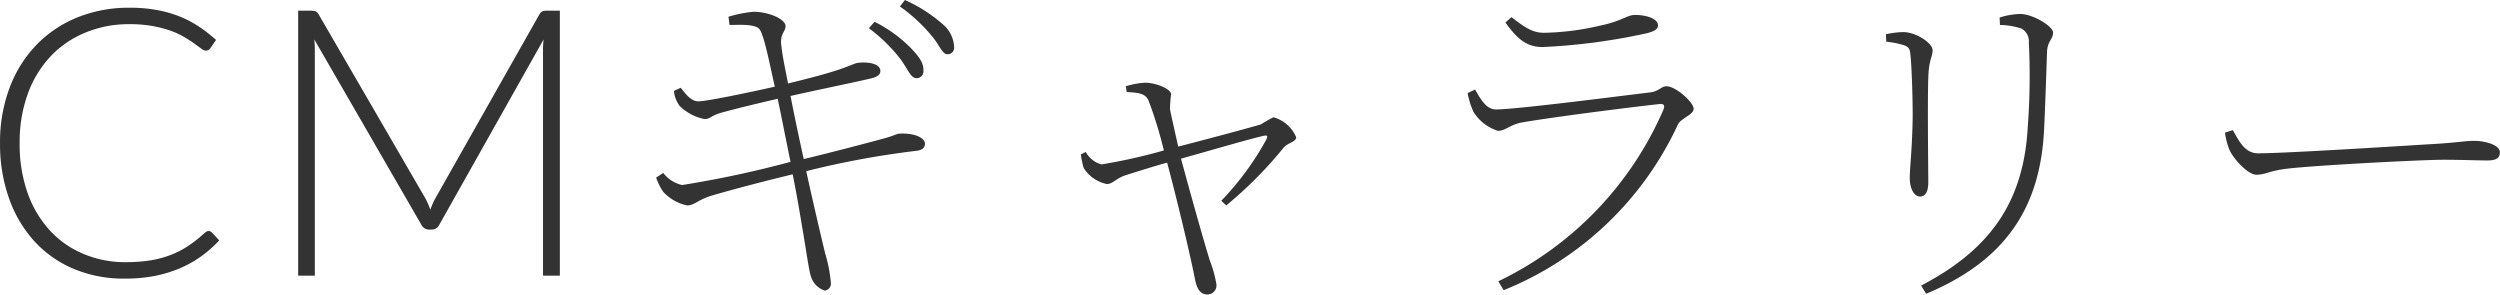
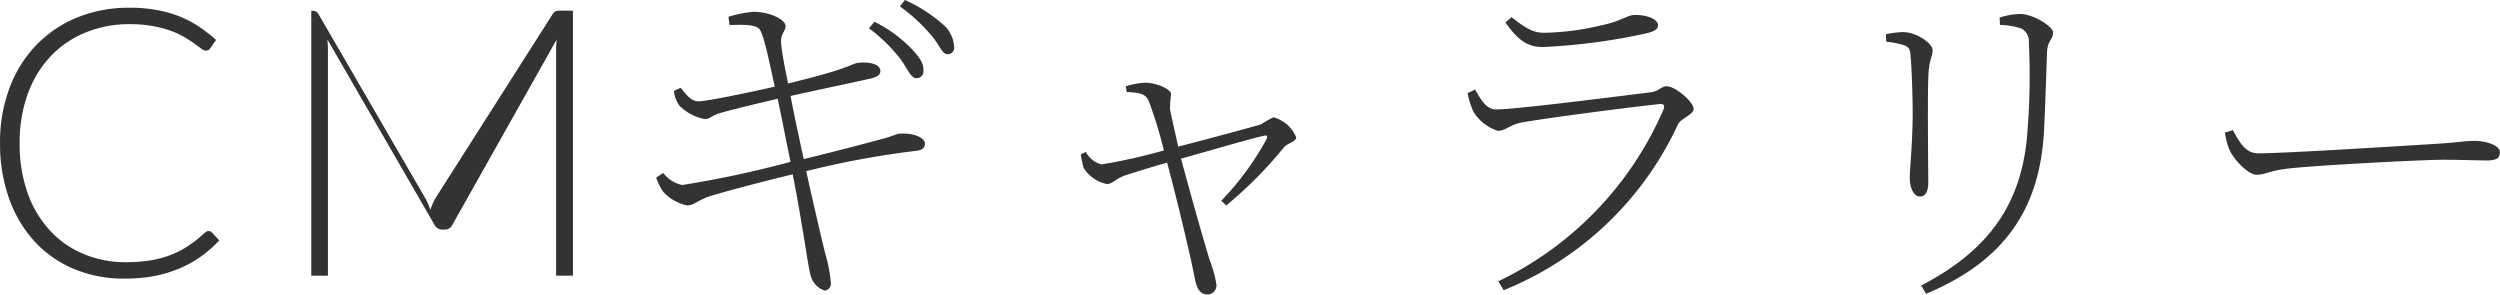
<svg xmlns="http://www.w3.org/2000/svg" width="252.406" height="29.75" viewBox="0 0 252.406 29.75">
  <defs>
    <style>
      .cls-1 {
        fill: #333;
        fill-rule: evenodd;
      }
    </style>
  </defs>
-   <path id="lead-cm.svg" class="cls-1" d="M614.7,6709.6a1.216,1.216,0,0,0-.179.12,12.9,12.9,0,0,1-1.607,1.28,8.983,8.983,0,0,1-1.758.93,10.442,10.442,0,0,1-2.069.57,16.256,16.256,0,0,1-2.561.19,10.807,10.807,0,0,1-4.243-.83,9.605,9.605,0,0,1-3.393-2.36,10.95,10.95,0,0,1-2.249-3.77,14.709,14.709,0,0,1-.812-5.06,14.26,14.26,0,0,1,.822-4.98,10.968,10.968,0,0,1,2.3-3.78,10.029,10.029,0,0,1,3.515-2.4,11.48,11.48,0,0,1,4.48-.85,12.861,12.861,0,0,1,2.362.2,11.988,11.988,0,0,1,1.834.49,7.826,7.826,0,0,1,1.37.65c0.384,0.23.712,0.44,0.983,0.64s0.494,0.36.671,0.49a0.823,0.823,0,0,0,.434.2,0.534,0.534,0,0,0,.473-0.23l0.586-.85a15.984,15.984,0,0,0-1.815-1.4,10.712,10.712,0,0,0-1.975-1.01,11.915,11.915,0,0,0-2.258-.62,14.636,14.636,0,0,0-2.665-.22,13.875,13.875,0,0,0-5.321.99,12,12,0,0,0-4.139,2.8,12.574,12.574,0,0,0-2.683,4.32,15.515,15.515,0,0,0-.955,5.56,16.33,16.33,0,0,0,.926,5.63,12.646,12.646,0,0,0,2.58,4.32,11.327,11.327,0,0,0,3.969,2.76,12.99,12.99,0,0,0,5.094.97,16.03,16.03,0,0,0,3.052-.27,13.323,13.323,0,0,0,2.551-.78,11.247,11.247,0,0,0,2.146-1.21,11.948,11.948,0,0,0,1.814-1.6l-0.756-.81a0.429,0.429,0,0,0-.321-0.13A0.331,0.331,0,0,0,614.7,6709.6Zm22.1-3.34-10.791-18.6a0.694,0.694,0,0,0-.312-0.3,1.244,1.244,0,0,0-.426-0.06h-1.323v26.75h1.683v-22.8a10,10,0,0,0-.057-1.05l10.811,18.71a0.864,0.864,0,0,0,.756.49h0.3a0.836,0.836,0,0,0,.756-0.49l10.527-18.7c-0.037.37-.056,0.72-0.056,1.04v22.8h1.7V6687.3h-1.342a1.159,1.159,0,0,0-.416.06,0.705,0.705,0,0,0-.3.3L637.8,6706.24a5.015,5.015,0,0,0-.274.56c-0.082.19-.161,0.39-0.236,0.59a7.7,7.7,0,0,0-.492-1.13h0Zm44.77-17.19a16.387,16.387,0,0,1,3.2,3.13c0.684,0.93,1.008,1.87,1.548,1.91a0.686,0.686,0,0,0,.756-0.76c0.036-.72-0.36-1.33-1.26-2.27a13.77,13.77,0,0,0-3.672-2.66Zm-14.074-.33c0.9,0,2.664-.14,3.06.47,0.468,0.72,1.008,3.53,1.512,5.76-2.88.65-6.912,1.48-7.7,1.48s-1.295-.76-1.8-1.37l-0.684.32a3.062,3.062,0,0,0,.576,1.51,4.919,4.919,0,0,0,2.519,1.33c0.576,0,.612-0.32,1.584-0.61,1.512-.43,3.636-0.93,5.795-1.44,0.324,1.48.792,3.93,1.3,6.37a105.975,105.975,0,0,1-10.942,2.34,3.281,3.281,0,0,1-1.908-1.22l-0.72.47a5.928,5.928,0,0,0,.72,1.44,4.523,4.523,0,0,0,2.412,1.37c0.72,0,1.044-.54,2.447-0.98,2.052-.61,5.616-1.54,8.207-2.16,0.4,1.98.72,3.89,0.936,5.19,0.36,2.05.684,4.39,0.864,4.96a2.167,2.167,0,0,0,1.44,1.59,0.711,0.711,0,0,0,.612-0.83,14.608,14.608,0,0,0-.576-2.95c-0.36-1.48-1.116-4.68-1.908-8.28a89.139,89.139,0,0,1,11.087-2.05c0.72-.07.9-0.4,0.9-0.72,0-.65-1.224-1.12-2.628-1.01-0.324.04-.432,0.18-1.476,0.47s-5.4,1.44-8.135,2.09c-0.468-2.13-.936-4.32-1.332-6.37,2.232-.51,5.9-1.26,7.811-1.7,0.684-.14,1.26-0.32,1.26-0.82,0-.76-1.26-0.94-2.232-0.83-0.359.03-.791,0.32-2.267,0.79s-3.2.9-4.824,1.3c-0.324-1.7-.54-2.6-0.684-3.89-0.144-1.15.432-1.3,0.432-1.91,0-.68-1.655-1.44-3.239-1.44a12.422,12.422,0,0,0-2.52.5Zm17.206-1.87a16.973,16.973,0,0,1,3.168,2.92c0.791,0.9,1.079,1.87,1.583,1.9a0.65,0.65,0,0,0,.72-0.75,3.189,3.189,0,0,0-1.188-2.31,15.132,15.132,0,0,0-3.779-2.41Zm22.9,8.64c1.224,0.07,1.872.14,2.2,0.86a41.416,41.416,0,0,1,1.548,5.04,56.061,56.061,0,0,1-6.3,1.41,2.572,2.572,0,0,1-1.583-1.26l-0.5.25a9.657,9.657,0,0,0,.288,1.37,3.622,3.622,0,0,0,2.339,1.62c0.576,0,.9-0.54,1.836-0.87,0.576-.18,2.592-0.83,4.248-1.29,0.827,3.06,2.267,8.96,2.807,11.73,0.18,0.94.5,1.58,1.26,1.58a0.908,0.908,0,0,0,.9-1.08,11.769,11.769,0,0,0-.648-2.33c-0.576-1.84-1.944-6.7-2.916-10.3,2.592-.72,7.019-2.02,8.315-2.3,0.36-.08.5-0.04,0.288,0.39a29.054,29.054,0,0,1-4.535,6.16l0.5,0.47a40.781,40.781,0,0,0,5.8-5.84c0.432-.5,1.26-0.57,1.26-1.04a3.469,3.469,0,0,0-2.3-2.02,14.009,14.009,0,0,0-1.26.72c-1.224.36-5.795,1.59-8.351,2.24-0.324-1.48-.72-3.17-0.828-3.78a13.812,13.812,0,0,1,.108-1.51c0-.51-1.475-1.16-2.627-1.16a7.969,7.969,0,0,0-1.944.36Zm34.993,1.98a4.5,4.5,0,0,0,2.483,1.94c0.756,0,1.224-.61,2.34-0.83,2.52-.46,10.619-1.51,13.93-1.87,0.5-.07.612,0.15,0.432,0.58a34.335,34.335,0,0,1-16.666,17.31l0.54,0.9a32.92,32.92,0,0,0,17.6-16.74c0.324-.64,1.584-0.97,1.584-1.58,0-.65-1.8-2.27-2.736-2.27-0.54,0-.756.51-1.656,0.62-2.411.28-13.462,1.72-15.55,1.72-0.936,0-1.475-.86-2.123-2.01l-0.756.36A8.176,8.176,0,0,0,742.6,6697.49Zm18.645-8.71c0-.65-1.116-1.05-2.3-1.05-0.864,0-1.3.62-3.564,1.08a26.439,26.439,0,0,1-5.651.72c-1.152,0-1.944-.54-3.276-1.58l-0.612.54c1.152,1.62,2.124,2.48,3.744,2.48a61.206,61.206,0,0,0,10.042-1.29C760.773,6689.46,761.241,6689.21,761.241,6688.78Zm38.988,10.36c0.108-2.23.216-5.47,0.288-7.63,0.036-1.18.612-1.29,0.612-2.01,0-.61-2.016-1.87-3.347-1.87a7.547,7.547,0,0,0-2.052.36l0.036,0.75a7.379,7.379,0,0,1,2.16.36,1.453,1.453,0,0,1,.756,1.41,68.53,68.53,0,0,1-.108,8.49c-0.4,7.49-3.672,12.35-10.763,16.05l0.5,0.83C796.126,6712.61,799.869,6707.39,800.229,6699.14Zm-14.146-8.35c0.612,0.22.612,0.51,0.684,1.41,0.108,1.26.216,4.68,0.18,6.3-0.072,3.13-.288,4.71-0.288,5.68,0,1.01.4,1.88,1.044,1.88,0.4,0,.828-0.29.828-1.44,0-1.08-.108-9.65.036-11.2,0.108-1.26.4-1.55,0.4-2.12,0-.76-1.728-1.84-2.952-1.84a8.566,8.566,0,0,0-1.764.22l0.036,0.75A8.9,8.9,0,0,1,786.083,6690.79Zm32.4,8.82a7.294,7.294,0,0,0,.432,1.69c0.432,1.01,1.908,2.56,2.736,2.56,0.936,0,1.295-.4,3.131-0.61,2.664-.33,13.607-0.9,15.694-0.9,2.052,0,3.312.07,4.5,0.07,1.08,0,1.26-.36,1.26-0.83,0-.75-1.512-1.15-2.592-1.15-0.936,0-1.692.18-4.1,0.32-1.439.08-14.758,0.94-17.709,0.94-1.332,0-1.908-1.19-2.556-2.34Z" transform="translate(-593.844 -6686.22)" />
+   <path id="lead-cm.svg" class="cls-1" d="M614.7,6709.6a1.216,1.216,0,0,0-.179.12,12.9,12.9,0,0,1-1.607,1.28,8.983,8.983,0,0,1-1.758.93,10.442,10.442,0,0,1-2.069.57,16.256,16.256,0,0,1-2.561.19,10.807,10.807,0,0,1-4.243-.83,9.605,9.605,0,0,1-3.393-2.36,10.95,10.95,0,0,1-2.249-3.77,14.709,14.709,0,0,1-.812-5.06,14.26,14.26,0,0,1,.822-4.98,10.968,10.968,0,0,1,2.3-3.78,10.029,10.029,0,0,1,3.515-2.4,11.48,11.48,0,0,1,4.48-.85,12.861,12.861,0,0,1,2.362.2,11.988,11.988,0,0,1,1.834.49,7.826,7.826,0,0,1,1.37.65c0.384,0.23.712,0.44,0.983,0.64s0.494,0.36.671,0.49a0.823,0.823,0,0,0,.434.2,0.534,0.534,0,0,0,.473-0.23l0.586-.85a15.984,15.984,0,0,0-1.815-1.4,10.712,10.712,0,0,0-1.975-1.01,11.915,11.915,0,0,0-2.258-.62,14.636,14.636,0,0,0-2.665-.22,13.875,13.875,0,0,0-5.321.99,12,12,0,0,0-4.139,2.8,12.574,12.574,0,0,0-2.683,4.32,15.515,15.515,0,0,0-.955,5.56,16.33,16.33,0,0,0,.926,5.63,12.646,12.646,0,0,0,2.58,4.32,11.327,11.327,0,0,0,3.969,2.76,12.99,12.99,0,0,0,5.094.97,16.03,16.03,0,0,0,3.052-.27,13.323,13.323,0,0,0,2.551-.78,11.247,11.247,0,0,0,2.146-1.21,11.948,11.948,0,0,0,1.814-1.6l-0.756-.81a0.429,0.429,0,0,0-.321-0.13A0.331,0.331,0,0,0,614.7,6709.6Zm22.1-3.34-10.791-18.6a0.694,0.694,0,0,0-.312-0.3,1.244,1.244,0,0,0-.426-0.06v26.75h1.683v-22.8a10,10,0,0,0-.057-1.05l10.811,18.71a0.864,0.864,0,0,0,.756.49h0.3a0.836,0.836,0,0,0,.756-0.49l10.527-18.7c-0.037.37-.056,0.72-0.056,1.04v22.8h1.7V6687.3h-1.342a1.159,1.159,0,0,0-.416.06,0.705,0.705,0,0,0-.3.3L637.8,6706.24a5.015,5.015,0,0,0-.274.56c-0.082.19-.161,0.39-0.236,0.59a7.7,7.7,0,0,0-.492-1.13h0Zm44.77-17.19a16.387,16.387,0,0,1,3.2,3.13c0.684,0.93,1.008,1.87,1.548,1.91a0.686,0.686,0,0,0,.756-0.76c0.036-.72-0.36-1.33-1.26-2.27a13.77,13.77,0,0,0-3.672-2.66Zm-14.074-.33c0.9,0,2.664-.14,3.06.47,0.468,0.72,1.008,3.53,1.512,5.76-2.88.65-6.912,1.48-7.7,1.48s-1.295-.76-1.8-1.37l-0.684.32a3.062,3.062,0,0,0,.576,1.51,4.919,4.919,0,0,0,2.519,1.33c0.576,0,.612-0.32,1.584-0.61,1.512-.43,3.636-0.93,5.795-1.44,0.324,1.48.792,3.93,1.3,6.37a105.975,105.975,0,0,1-10.942,2.34,3.281,3.281,0,0,1-1.908-1.22l-0.72.47a5.928,5.928,0,0,0,.72,1.44,4.523,4.523,0,0,0,2.412,1.37c0.72,0,1.044-.54,2.447-0.98,2.052-.61,5.616-1.54,8.207-2.16,0.4,1.98.72,3.89,0.936,5.19,0.36,2.05.684,4.39,0.864,4.96a2.167,2.167,0,0,0,1.44,1.59,0.711,0.711,0,0,0,.612-0.83,14.608,14.608,0,0,0-.576-2.95c-0.36-1.48-1.116-4.68-1.908-8.28a89.139,89.139,0,0,1,11.087-2.05c0.72-.07.9-0.4,0.9-0.72,0-.65-1.224-1.12-2.628-1.01-0.324.04-.432,0.18-1.476,0.47s-5.4,1.44-8.135,2.09c-0.468-2.13-.936-4.32-1.332-6.37,2.232-.51,5.9-1.26,7.811-1.7,0.684-.14,1.26-0.32,1.26-0.82,0-.76-1.26-0.94-2.232-0.83-0.359.03-.791,0.32-2.267,0.79s-3.2.9-4.824,1.3c-0.324-1.7-.54-2.6-0.684-3.89-0.144-1.15.432-1.3,0.432-1.91,0-.68-1.655-1.44-3.239-1.44a12.422,12.422,0,0,0-2.52.5Zm17.206-1.87a16.973,16.973,0,0,1,3.168,2.92c0.791,0.9,1.079,1.87,1.583,1.9a0.65,0.65,0,0,0,.72-0.75,3.189,3.189,0,0,0-1.188-2.31,15.132,15.132,0,0,0-3.779-2.41Zm22.9,8.64c1.224,0.07,1.872.14,2.2,0.86a41.416,41.416,0,0,1,1.548,5.04,56.061,56.061,0,0,1-6.3,1.41,2.572,2.572,0,0,1-1.583-1.26l-0.5.25a9.657,9.657,0,0,0,.288,1.37,3.622,3.622,0,0,0,2.339,1.62c0.576,0,.9-0.54,1.836-0.87,0.576-.18,2.592-0.83,4.248-1.29,0.827,3.06,2.267,8.96,2.807,11.73,0.18,0.94.5,1.58,1.26,1.58a0.908,0.908,0,0,0,.9-1.08,11.769,11.769,0,0,0-.648-2.33c-0.576-1.84-1.944-6.7-2.916-10.3,2.592-.72,7.019-2.02,8.315-2.3,0.36-.08.5-0.04,0.288,0.39a29.054,29.054,0,0,1-4.535,6.16l0.5,0.47a40.781,40.781,0,0,0,5.8-5.84c0.432-.5,1.26-0.57,1.26-1.04a3.469,3.469,0,0,0-2.3-2.02,14.009,14.009,0,0,0-1.26.72c-1.224.36-5.795,1.59-8.351,2.24-0.324-1.48-.72-3.17-0.828-3.78a13.812,13.812,0,0,1,.108-1.51c0-.51-1.475-1.16-2.627-1.16a7.969,7.969,0,0,0-1.944.36Zm34.993,1.98a4.5,4.5,0,0,0,2.483,1.94c0.756,0,1.224-.61,2.34-0.83,2.52-.46,10.619-1.51,13.93-1.87,0.5-.07.612,0.15,0.432,0.58a34.335,34.335,0,0,1-16.666,17.31l0.54,0.9a32.92,32.92,0,0,0,17.6-16.74c0.324-.64,1.584-0.97,1.584-1.58,0-.65-1.8-2.27-2.736-2.27-0.54,0-.756.51-1.656,0.62-2.411.28-13.462,1.72-15.55,1.72-0.936,0-1.475-.86-2.123-2.01l-0.756.36A8.176,8.176,0,0,0,742.6,6697.49Zm18.645-8.71c0-.65-1.116-1.05-2.3-1.05-0.864,0-1.3.62-3.564,1.08a26.439,26.439,0,0,1-5.651.72c-1.152,0-1.944-.54-3.276-1.58l-0.612.54c1.152,1.62,2.124,2.48,3.744,2.48a61.206,61.206,0,0,0,10.042-1.29C760.773,6689.46,761.241,6689.21,761.241,6688.78Zm38.988,10.36c0.108-2.23.216-5.47,0.288-7.63,0.036-1.18.612-1.29,0.612-2.01,0-.61-2.016-1.87-3.347-1.87a7.547,7.547,0,0,0-2.052.36l0.036,0.75a7.379,7.379,0,0,1,2.16.36,1.453,1.453,0,0,1,.756,1.41,68.53,68.53,0,0,1-.108,8.49c-0.4,7.49-3.672,12.35-10.763,16.05l0.5,0.83C796.126,6712.61,799.869,6707.39,800.229,6699.14Zm-14.146-8.35c0.612,0.22.612,0.51,0.684,1.41,0.108,1.26.216,4.68,0.18,6.3-0.072,3.13-.288,4.71-0.288,5.68,0,1.01.4,1.88,1.044,1.88,0.4,0,.828-0.29.828-1.44,0-1.08-.108-9.65.036-11.2,0.108-1.26.4-1.55,0.4-2.12,0-.76-1.728-1.84-2.952-1.84a8.566,8.566,0,0,0-1.764.22l0.036,0.75A8.9,8.9,0,0,1,786.083,6690.79Zm32.4,8.82a7.294,7.294,0,0,0,.432,1.69c0.432,1.01,1.908,2.56,2.736,2.56,0.936,0,1.295-.4,3.131-0.61,2.664-.33,13.607-0.9,15.694-0.9,2.052,0,3.312.07,4.5,0.07,1.08,0,1.26-.36,1.26-0.83,0-.75-1.512-1.15-2.592-1.15-0.936,0-1.692.18-4.1,0.32-1.439.08-14.758,0.94-17.709,0.94-1.332,0-1.908-1.19-2.556-2.34Z" transform="translate(-593.844 -6686.22)" />
</svg>